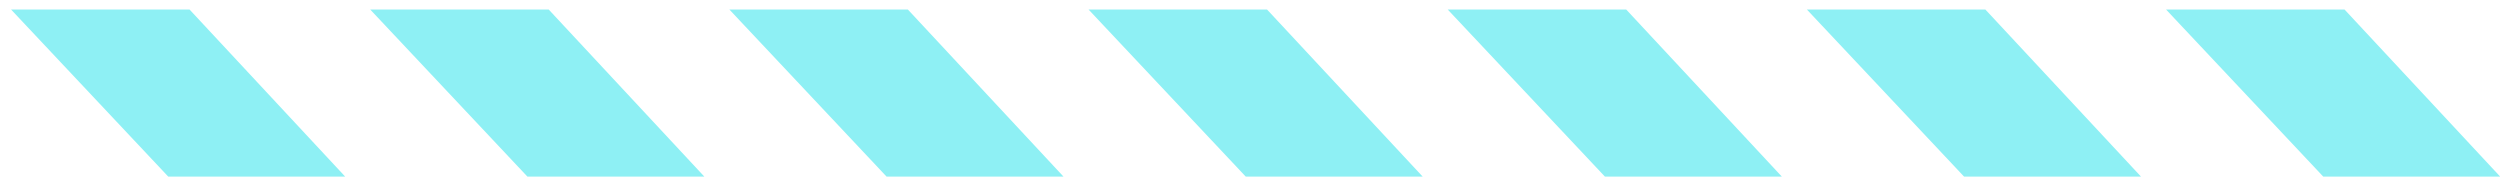
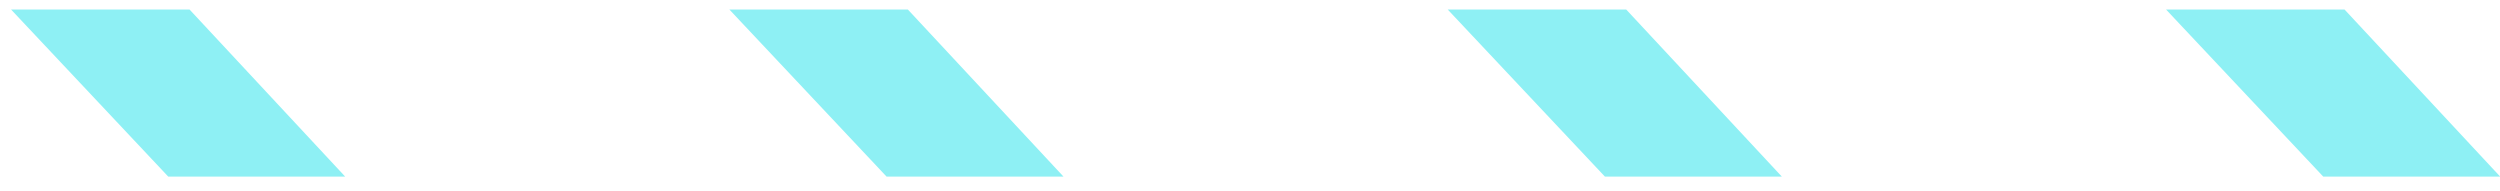
<svg xmlns="http://www.w3.org/2000/svg" width="131" height="10" viewBox="0 0 131 10" fill="none">
-   <path d="M9.933 0.5H0.58L8.816 9.254H18.087L9.933 0.5Z" fill="#8EF0F4" />
-   <path d="M28.753 0.5H19.4L27.636 9.254H36.907L28.753 0.5Z" fill="#8EF0F4" />
+   <path d="M9.933 0.5H0.58L8.816 9.254H18.087Z" fill="#8EF0F4" />
  <path d="M47.573 0.5H38.22L46.456 9.254H55.727L47.573 0.5Z" fill="#8EF0F4" />
-   <path d="M66.394 0.5H57.041L65.277 9.254H74.548L66.394 0.5Z" fill="#8EF0F4" />
  <path d="M85.214 0.5H75.861L84.097 9.254H93.368L85.214 0.5Z" fill="#8EF0F4" />
-   <path d="M104.034 0.5H94.681L102.917 9.254H112.188L104.034 0.5Z" fill="#8EF0F4" />
  <path d="M122.855 0.5H113.502L121.738 9.254H131.009L122.855 0.5Z" fill="#8EF0F4" />
</svg>